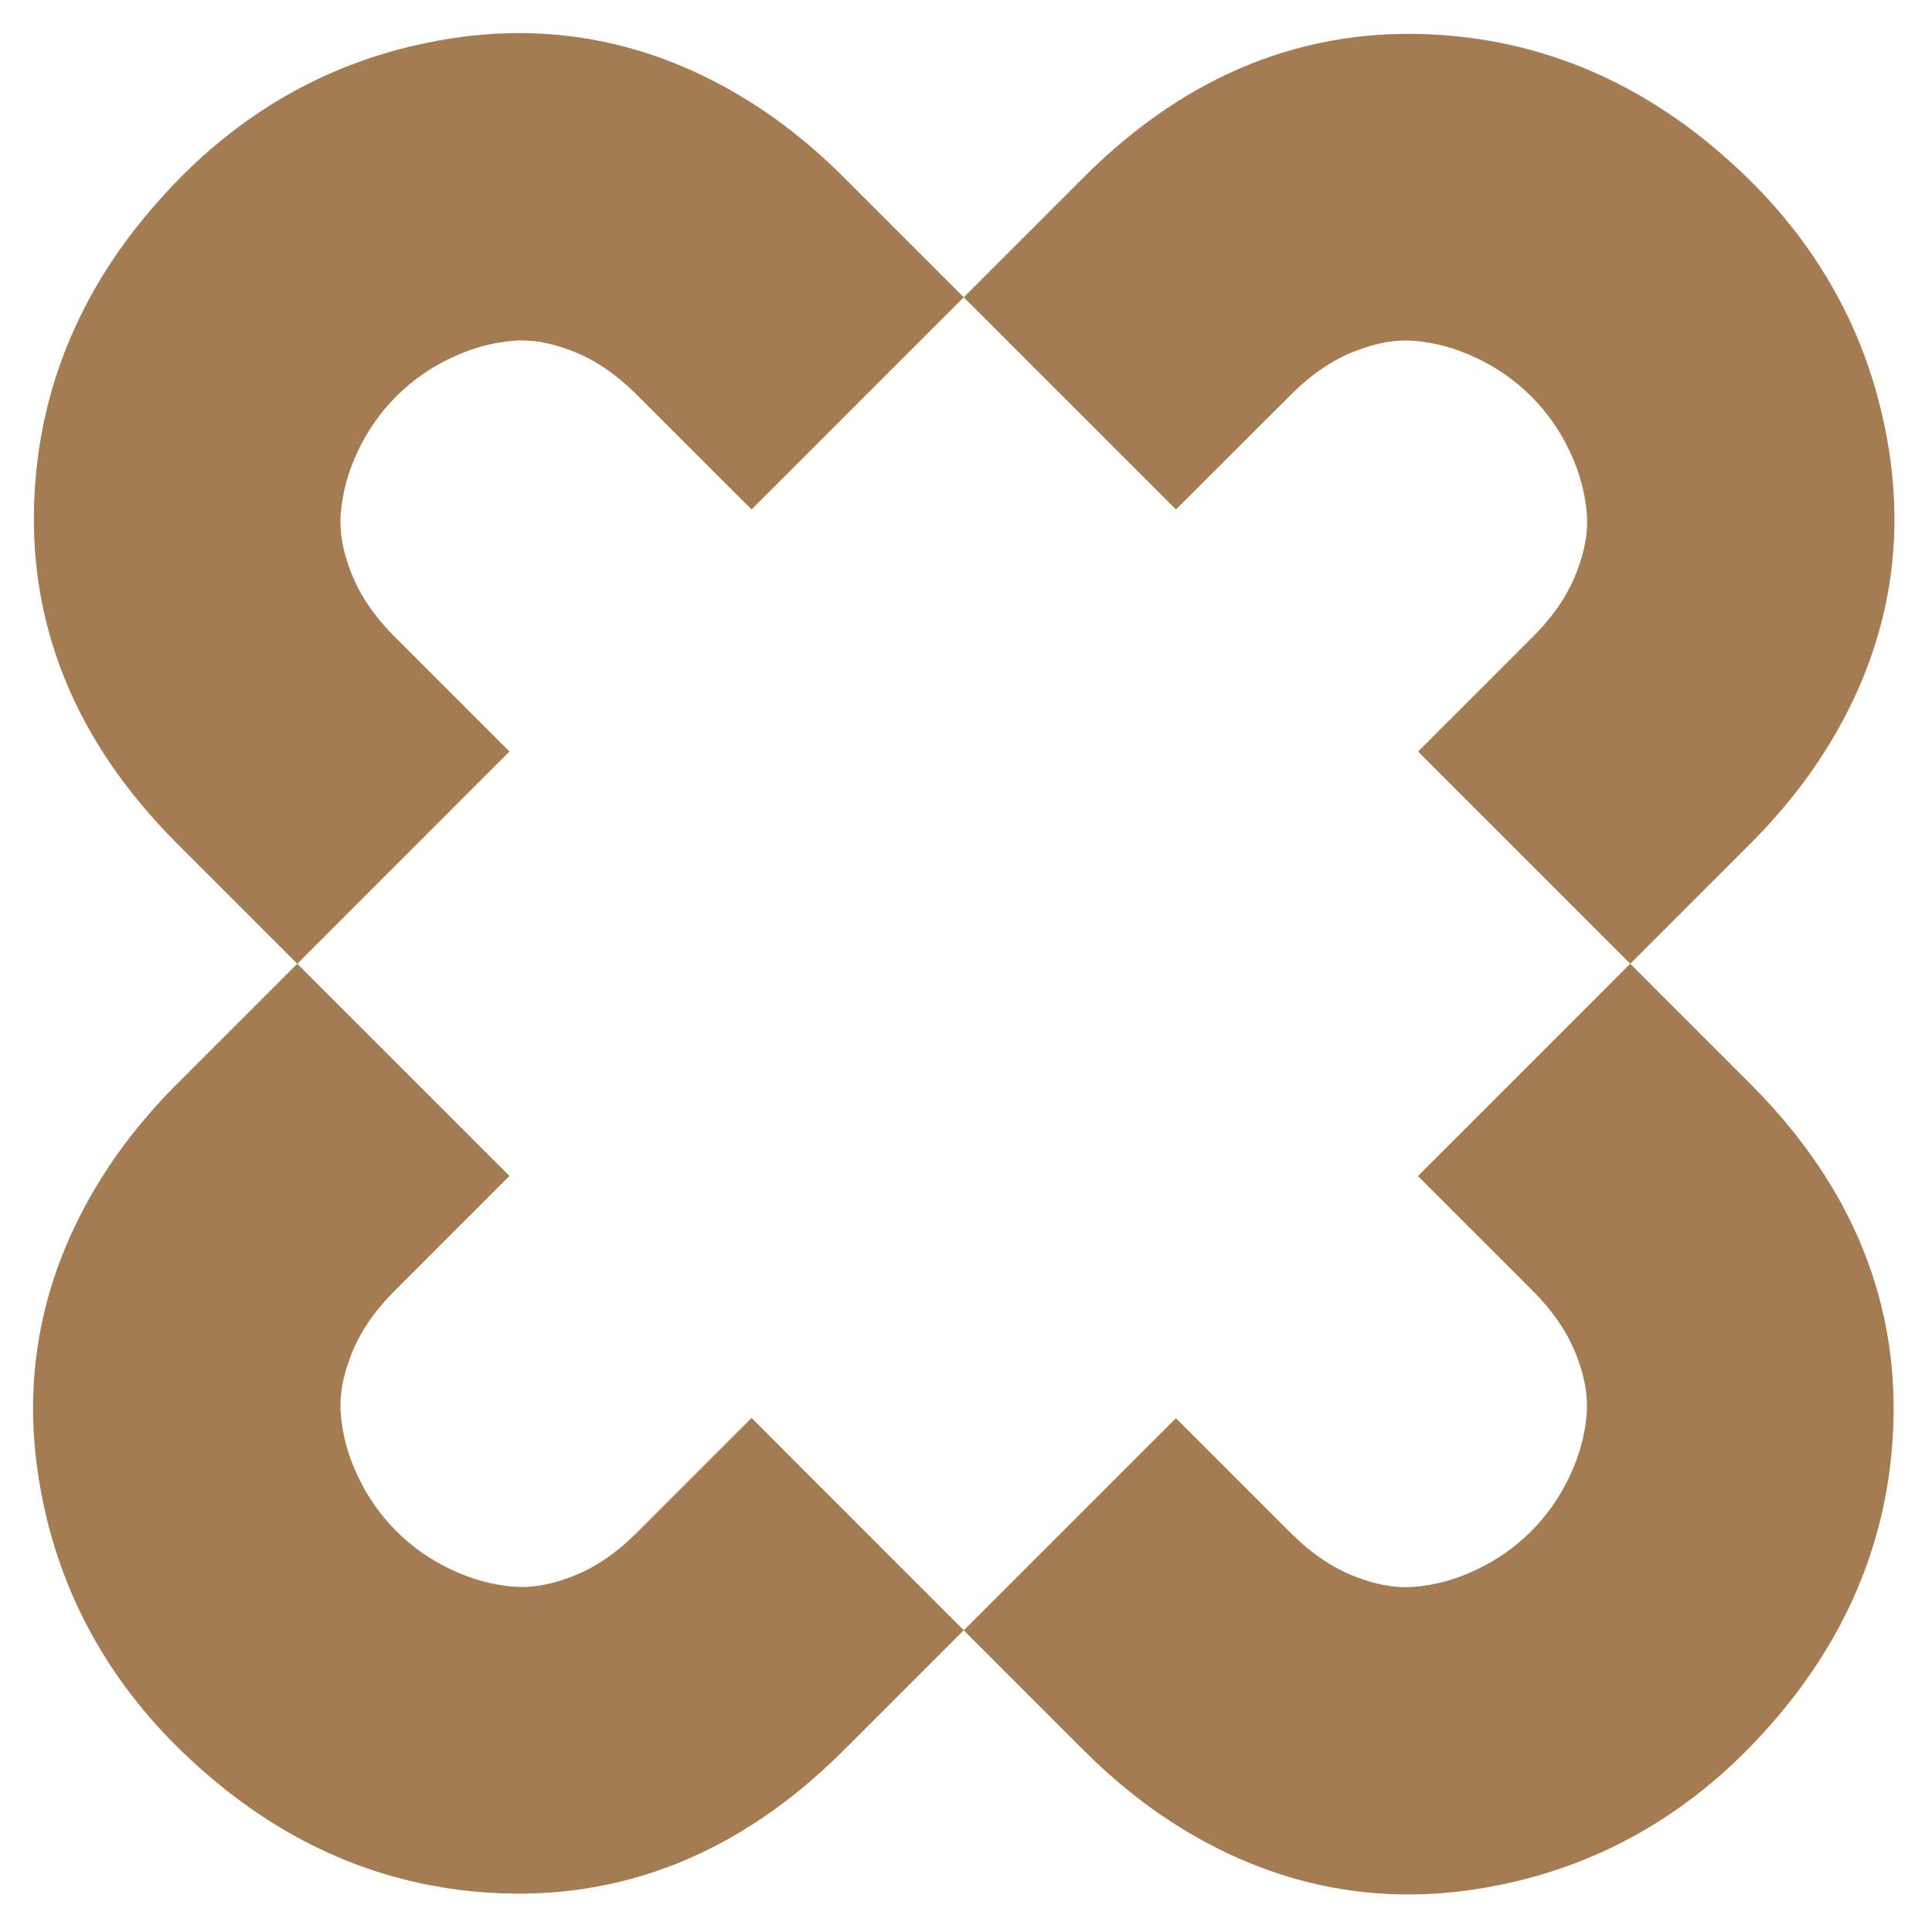
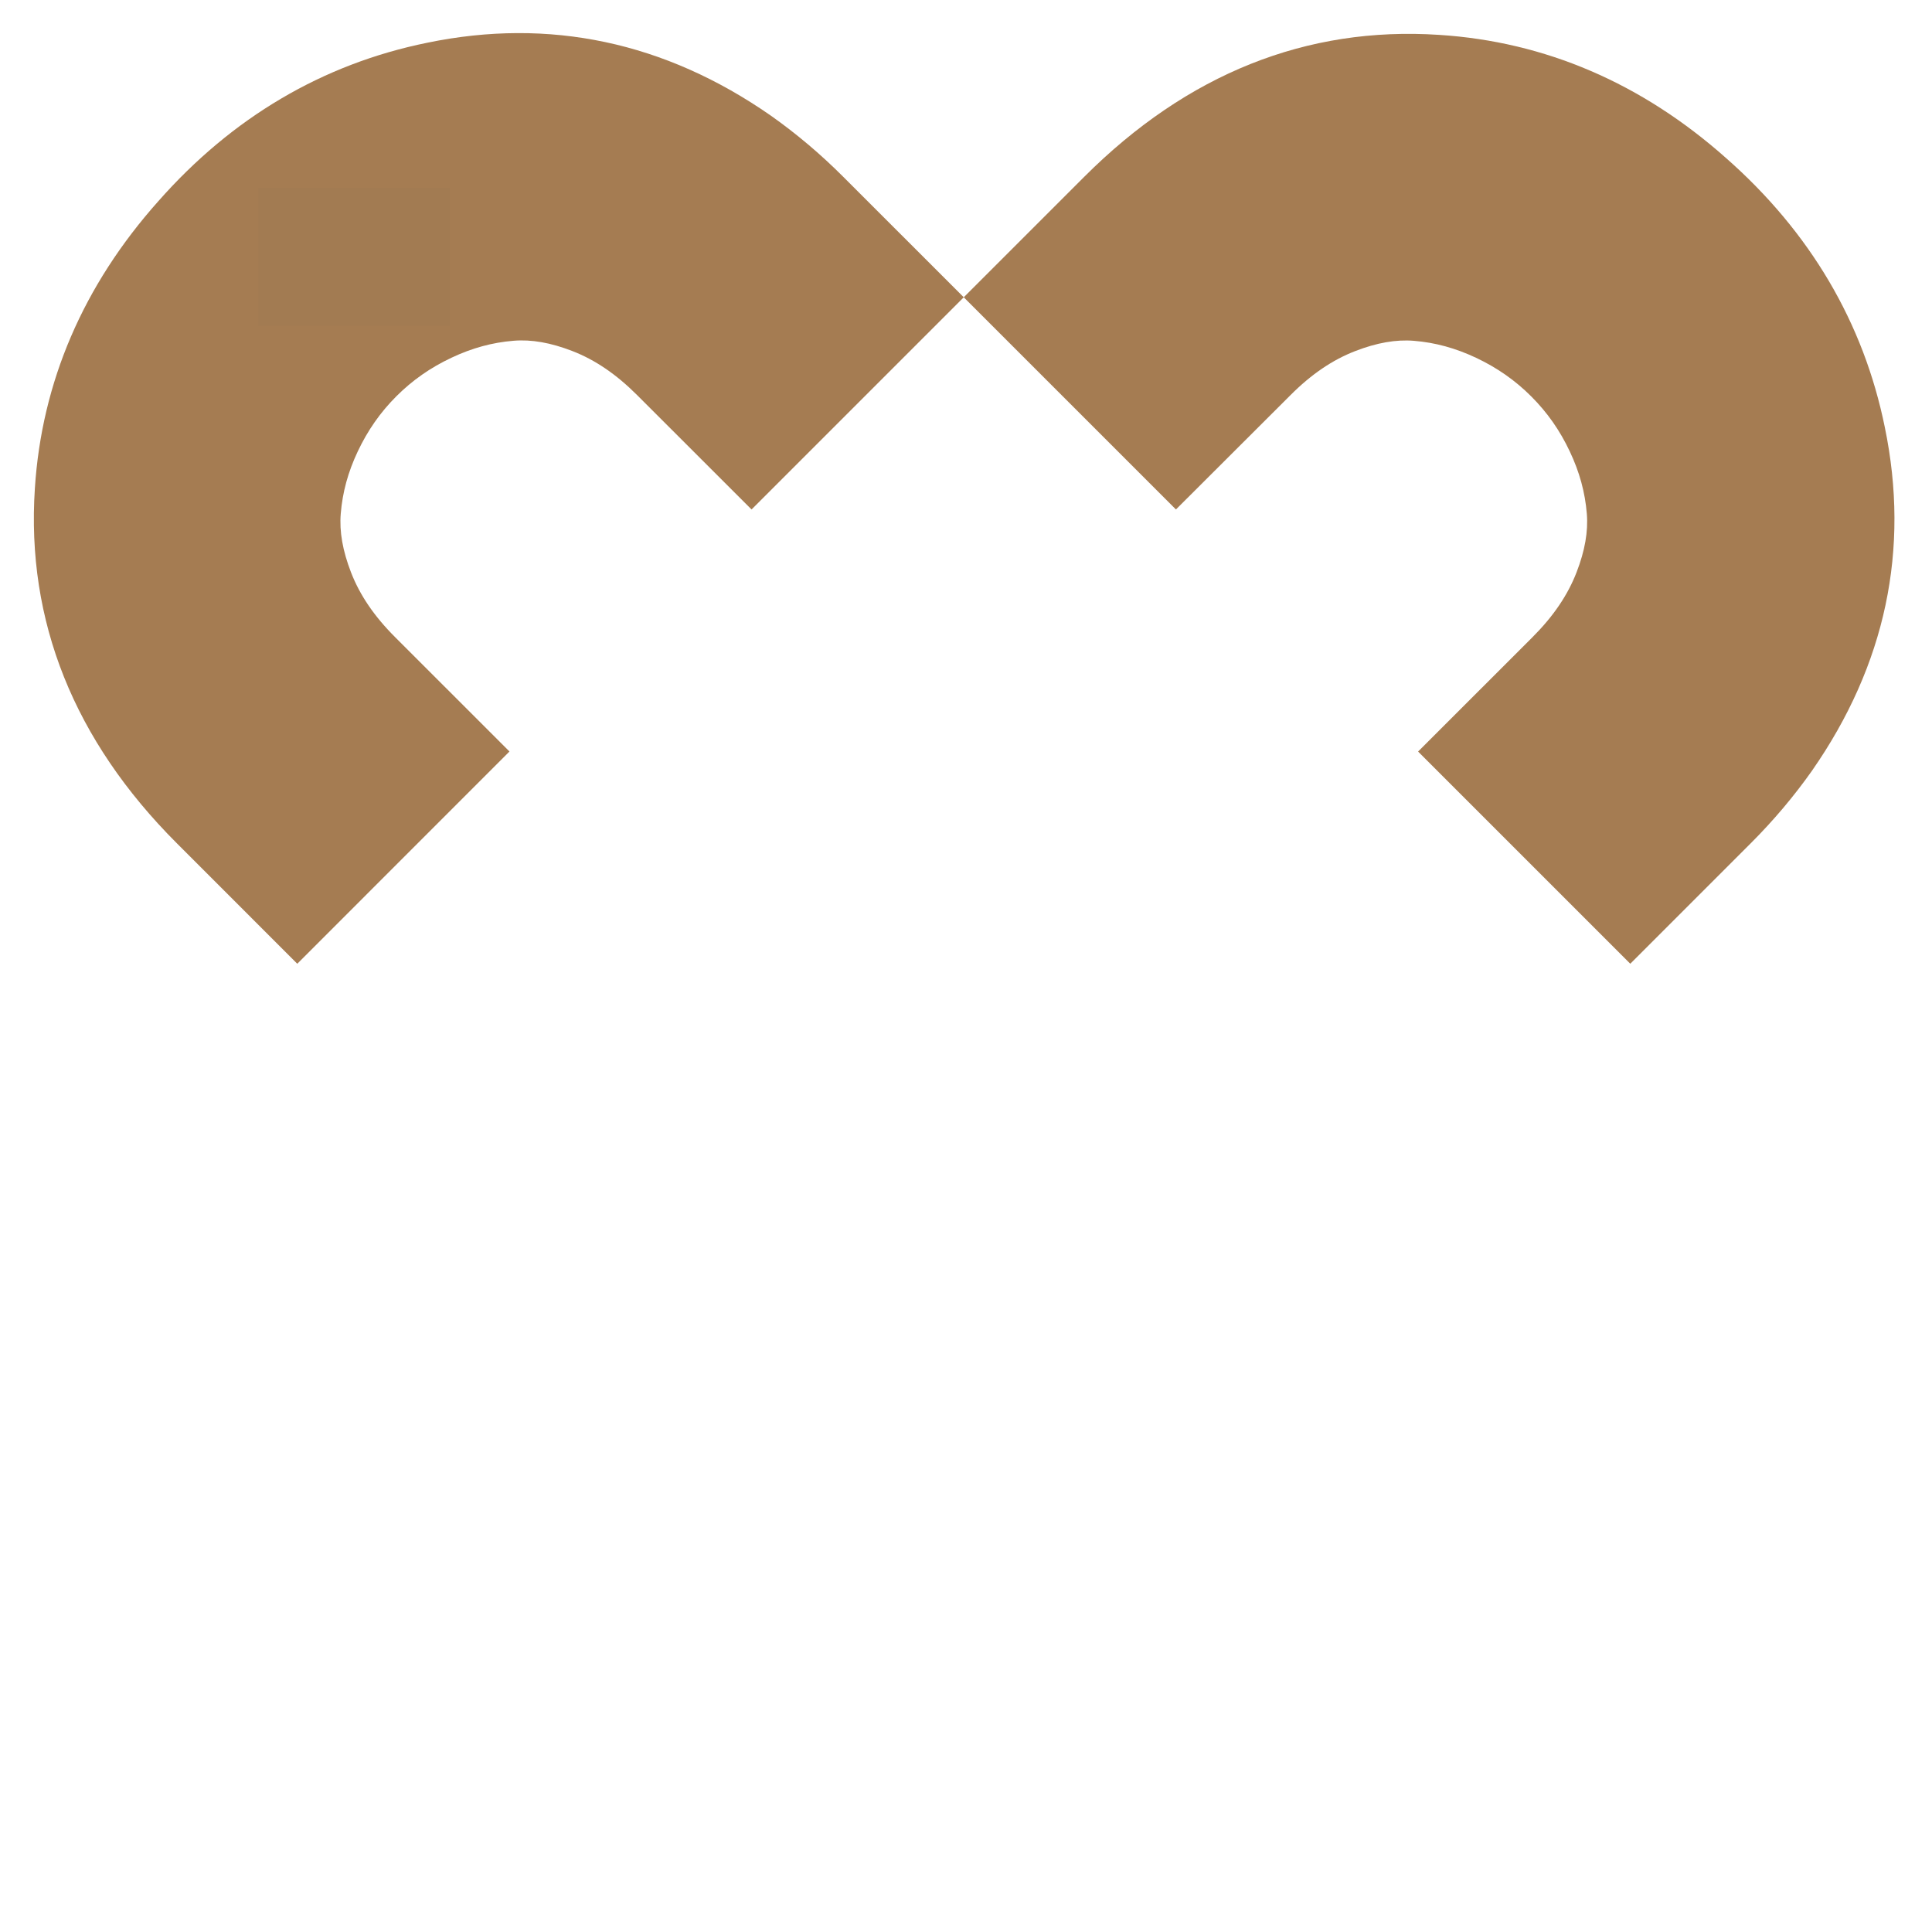
<svg xmlns="http://www.w3.org/2000/svg" width="389" zoomAndPan="magnify" viewBox="0 0 291.75 291.75" height="389" preserveAspectRatio="xMidYMid meet" version="1.0">
  <defs>
    <clipPath id="604256af35">
      <path d="M 5 5 L 146 5 L 146 146 L 5 146 Z M 5 5 " clip-rule="nonzero" />
    </clipPath>
    <clipPath id="9bec7f7489">
      <path d="M 44.891 145.535 L 26.719 127.359 C 11.16 111.805 3.945 93.77 5.266 73.746 C 6.293 57.719 12.559 43.121 23.891 30.402 C 35.039 17.746 48.727 9.66 64.523 6.453 C 82.957 2.637 100.422 6.336 116.391 17.453 C 120.246 20.172 123.914 23.27 127.359 26.719 L 145.535 44.891 L 113.492 76.934 L 96.207 59.66 C 93.059 56.512 89.852 54.332 86.414 53.004 C 83.16 51.746 80.262 51.234 77.562 51.457 C 74.348 51.715 71.27 52.555 68.172 54.023 C 64.984 55.523 62.266 57.43 59.848 59.848 C 57.43 62.266 55.531 64.984 54.023 68.172 C 52.555 71.277 51.715 74.355 51.457 77.574 C 51.234 80.27 51.746 83.168 53.004 86.426 C 54.332 89.863 56.512 93.07 59.668 96.219 L 76.934 113.484 Z M 44.891 145.535 " clip-rule="nonzero" />
    </clipPath>
    <clipPath id="b947c7e977">
      <path d="M 4.984 145.535 L 146 145.535 L 146 286 L 4.984 286 Z M 4.984 145.535 " clip-rule="nonzero" />
    </clipPath>
    <clipPath id="c0334955ec">
      <path d="M 145.535 246.18 L 127.359 264.352 C 111.805 279.91 93.77 287.125 73.746 285.805 C 57.719 284.777 43.121 278.5 30.395 267.18 C 17.734 256.039 9.652 242.344 6.445 226.547 C 2.629 208.109 6.324 190.645 17.445 174.68 C 20.164 170.824 23.262 167.156 26.707 163.711 L 44.883 145.535 L 76.934 177.578 L 59.66 194.852 C 56.512 198 54.332 201.207 53.004 204.645 C 51.746 207.902 51.234 210.801 51.457 213.496 C 51.715 216.715 52.555 219.793 54.023 222.887 C 55.523 226.074 57.43 228.793 59.848 231.211 C 62.266 233.629 64.984 235.527 68.172 237.035 C 71.277 238.504 74.355 239.344 77.574 239.605 C 80.27 239.824 83.168 239.316 86.426 238.055 C 89.863 236.727 93.07 234.547 96.219 231.402 L 113.492 214.125 Z M 145.535 246.18 " clip-rule="nonzero" />
    </clipPath>
    <clipPath id="a2b84fce5b">
      <path d="M 145.535 145.535 L 286 145.535 L 286 286.082 L 145.535 286.082 Z M 145.535 145.535 " clip-rule="nonzero" />
    </clipPath>
    <clipPath id="56e00951a0">
      <path d="M 246.18 145.535 L 264.352 163.711 C 279.91 179.266 287.125 197.301 285.805 217.324 C 284.777 233.352 278.5 247.945 267.18 260.676 C 256.031 273.336 242.344 281.418 226.547 284.625 C 208.109 288.441 190.645 284.746 174.68 273.637 C 170.824 270.918 167.156 267.82 163.711 264.371 L 145.535 246.199 L 177.578 214.156 L 194.852 231.43 C 198 234.578 201.207 236.758 204.645 238.086 C 207.902 239.344 210.801 239.855 213.496 239.633 C 216.715 239.375 219.793 238.535 222.887 237.066 C 226.074 235.566 228.793 233.66 231.211 231.242 C 233.629 228.824 235.527 226.105 237.035 222.918 C 238.504 219.812 239.344 216.734 239.605 213.516 C 239.824 210.82 239.316 207.922 238.055 204.664 C 236.727 201.227 234.547 198.02 231.402 194.871 L 214.125 177.598 Z M 246.18 145.535 " clip-rule="nonzero" />
    </clipPath>
    <clipPath id="94ffdac526">
      <path d="M 145.535 5 L 286.082 5 L 286.082 146 L 145.535 146 Z M 145.535 5 " clip-rule="nonzero" />
    </clipPath>
    <clipPath id="1dc03d95ca">
      <path d="M 145.535 44.891 L 163.711 26.719 C 179.266 11.16 197.301 3.945 217.324 5.266 C 233.352 6.293 247.945 12.57 260.676 23.891 C 273.336 35.039 281.418 48.727 284.625 64.523 C 288.441 82.957 284.746 100.422 273.625 116.391 C 270.906 120.246 267.809 123.914 264.363 127.359 L 246.188 145.535 L 214.145 113.492 L 231.422 96.219 C 234.57 93.07 236.746 89.863 238.074 86.426 C 239.336 83.168 239.844 80.27 239.625 77.574 C 239.363 74.355 238.523 71.277 237.055 68.18 C 235.559 64.996 233.648 62.277 231.23 59.859 C 228.812 57.441 226.098 55.543 222.91 54.035 C 219.801 52.566 216.723 51.727 213.508 51.465 C 210.809 51.246 207.91 51.754 204.652 53.016 C 201.219 54.344 198.012 56.52 194.863 59.68 L 177.578 76.934 Z M 145.535 44.891 " clip-rule="nonzero" />
    </clipPath>
    <clipPath id="f6a84888af">
      <path d="M 39.012 28.355 L 67.945 28.355 L 67.945 49.227 L 39.012 49.227 Z M 39.012 28.355 " clip-rule="nonzero" />
    </clipPath>
  </defs>
  <g clip-path="url(#604256af35)">
    <g clip-path="url(#9bec7f7489)">
      <path fill="#a57c52" d="M 0 0 L 291.066 0 L 291.066 291.066 L 0 291.066 Z M 0 0 " fill-opacity="1" fill-rule="nonzero" />
    </g>
  </g>
  <g clip-path="url(#b947c7e977)">
    <g clip-path="url(#c0334955ec)">
-       <path fill="#a57c52" d="M 0 0 L 291.066 0 L 291.066 291.066 L 0 291.066 Z M 0 0 " fill-opacity="1" fill-rule="nonzero" />
-     </g>
+       </g>
  </g>
  <g clip-path="url(#a2b84fce5b)">
    <g clip-path="url(#56e00951a0)">
-       <path fill="#a57c52" d="M 0 0 L 291.066 0 L 291.066 291.066 L 0 291.066 Z M 0 0 " fill-opacity="1" fill-rule="nonzero" />
-     </g>
+       </g>
  </g>
  <g clip-path="url(#94ffdac526)">
    <g clip-path="url(#1dc03d95ca)">
      <path fill="#a57c52" d="M 0 0 L 291.066 0 L 291.066 291.066 L 0 291.066 Z M 0 0 " fill-opacity="1" fill-rule="nonzero" />
    </g>
  </g>
  <g clip-path="url(#f6a84888af)">
    <path fill="#a27b52" d="M 39.012 28.355 L 67.957 28.355 L 67.957 49.227 L 39.012 49.227 Z M 39.012 28.355 " fill-opacity="1" fill-rule="nonzero" />
  </g>
</svg>